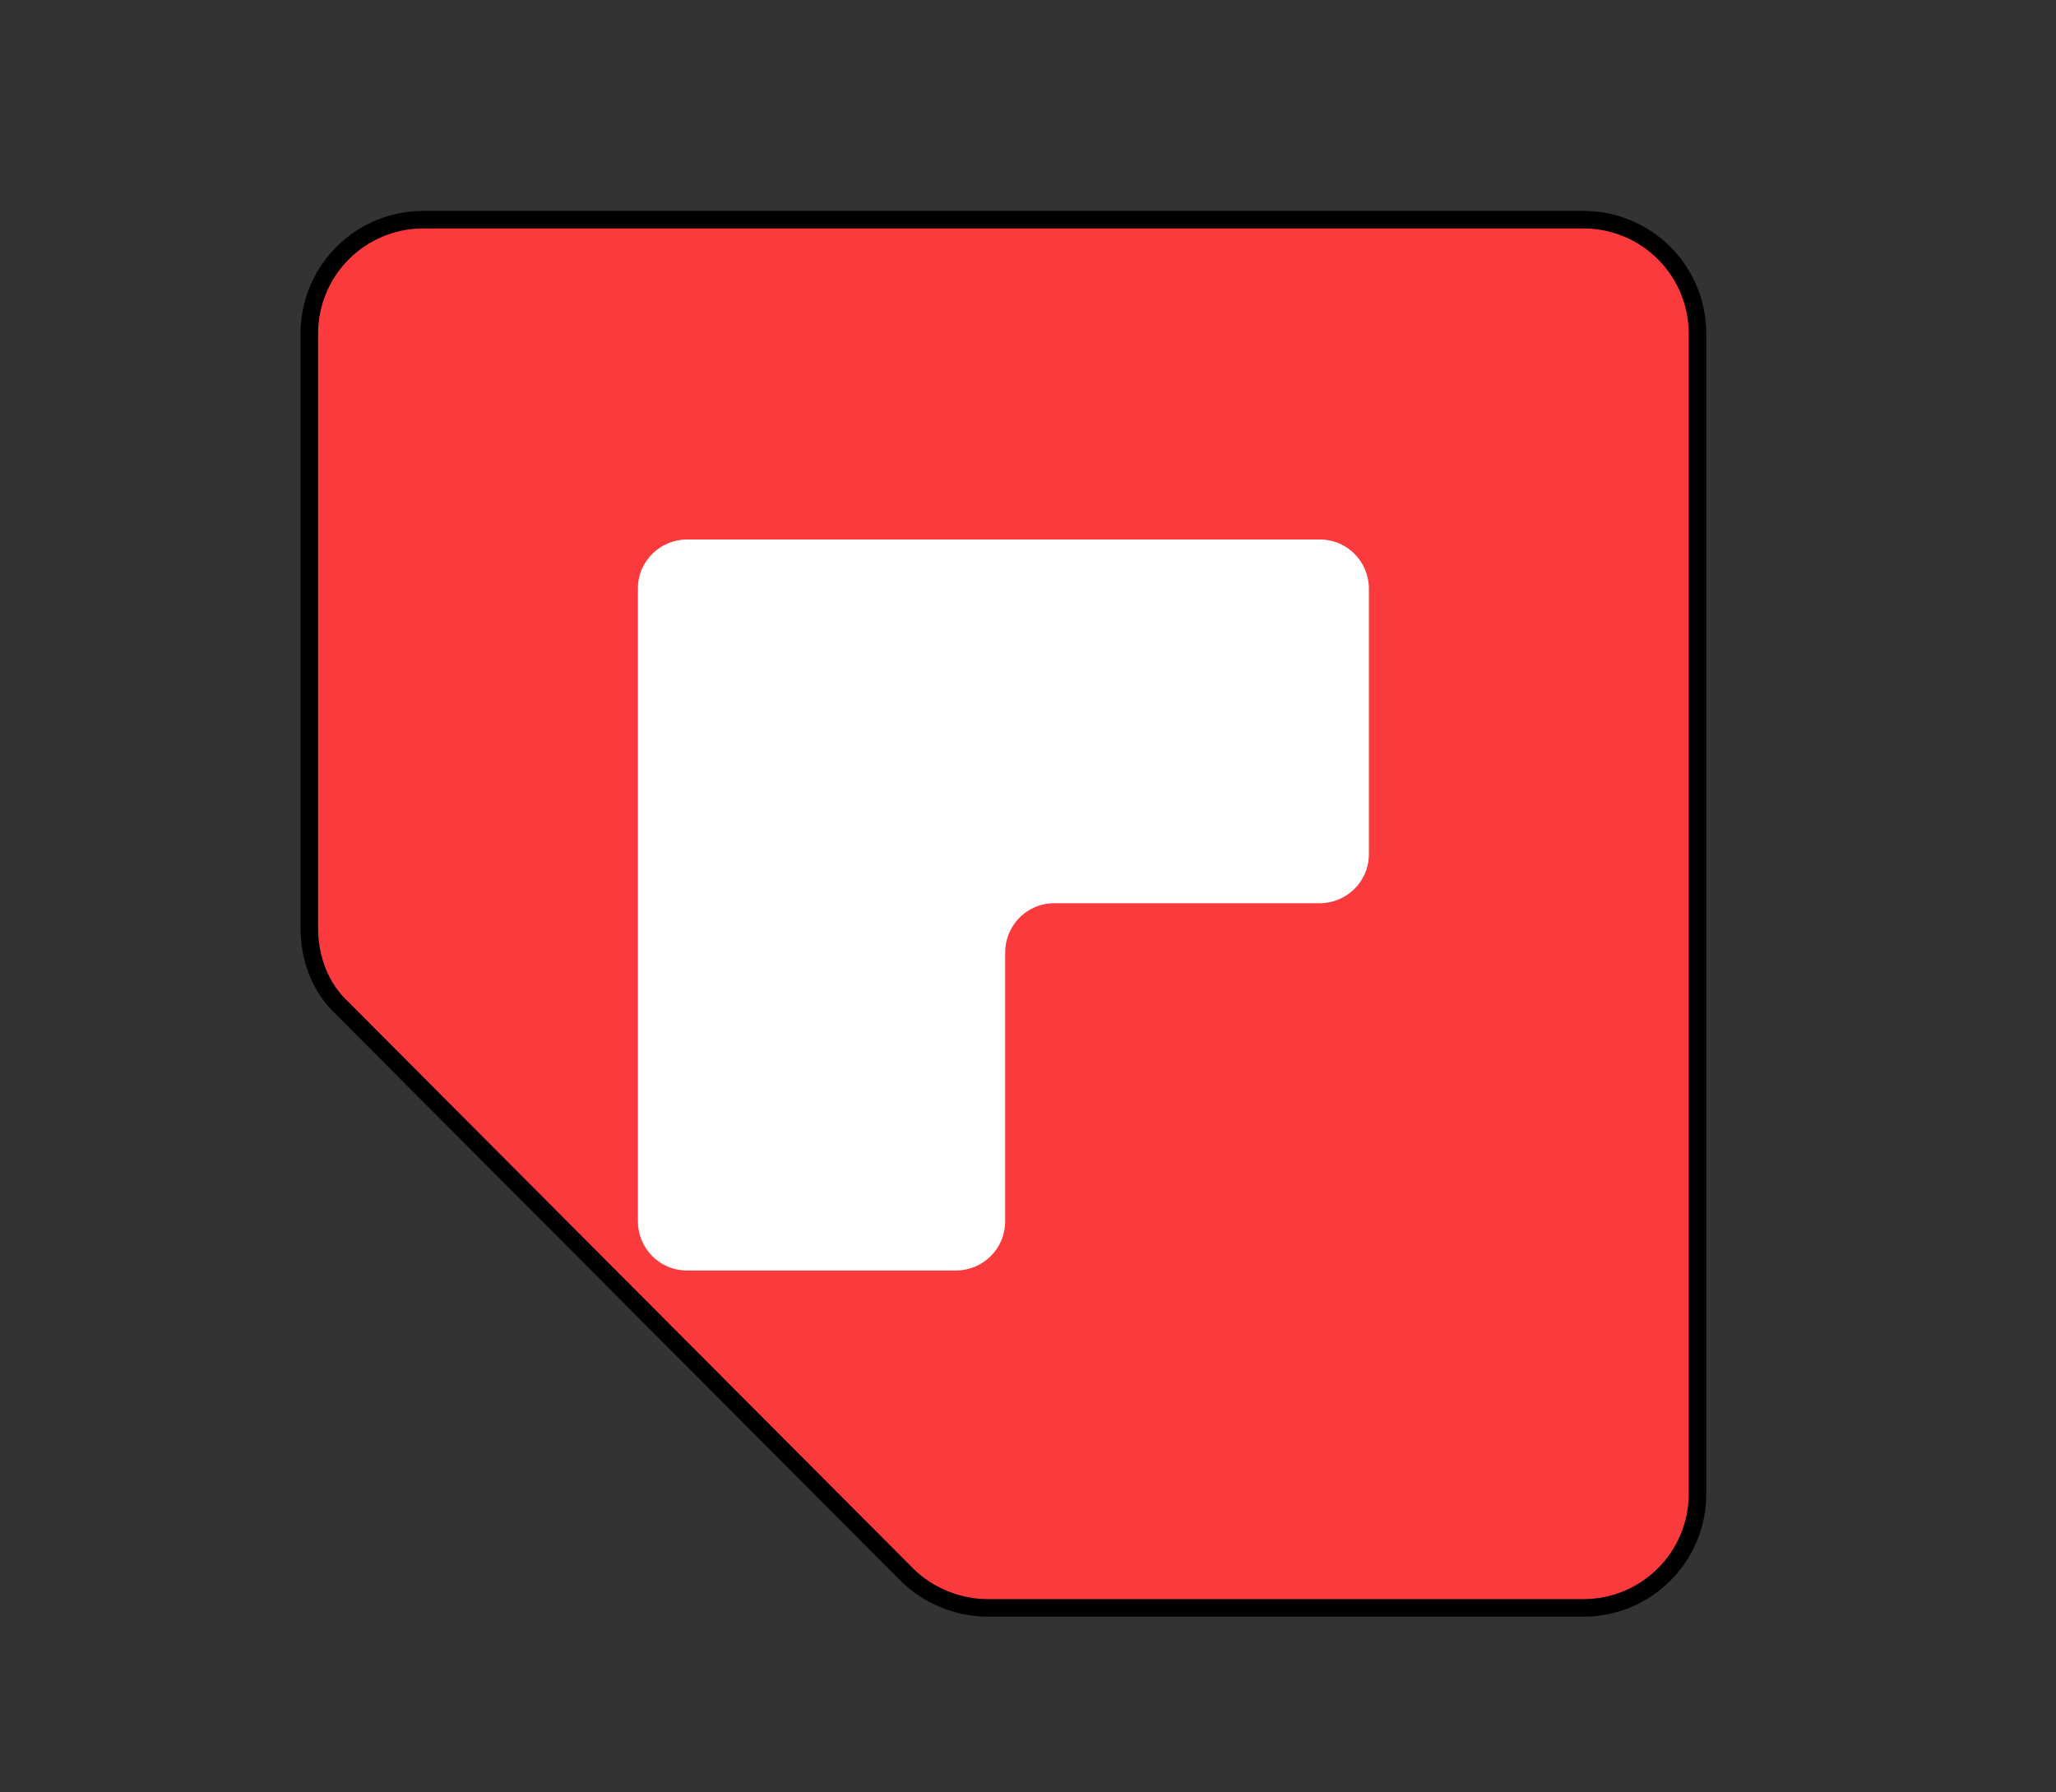
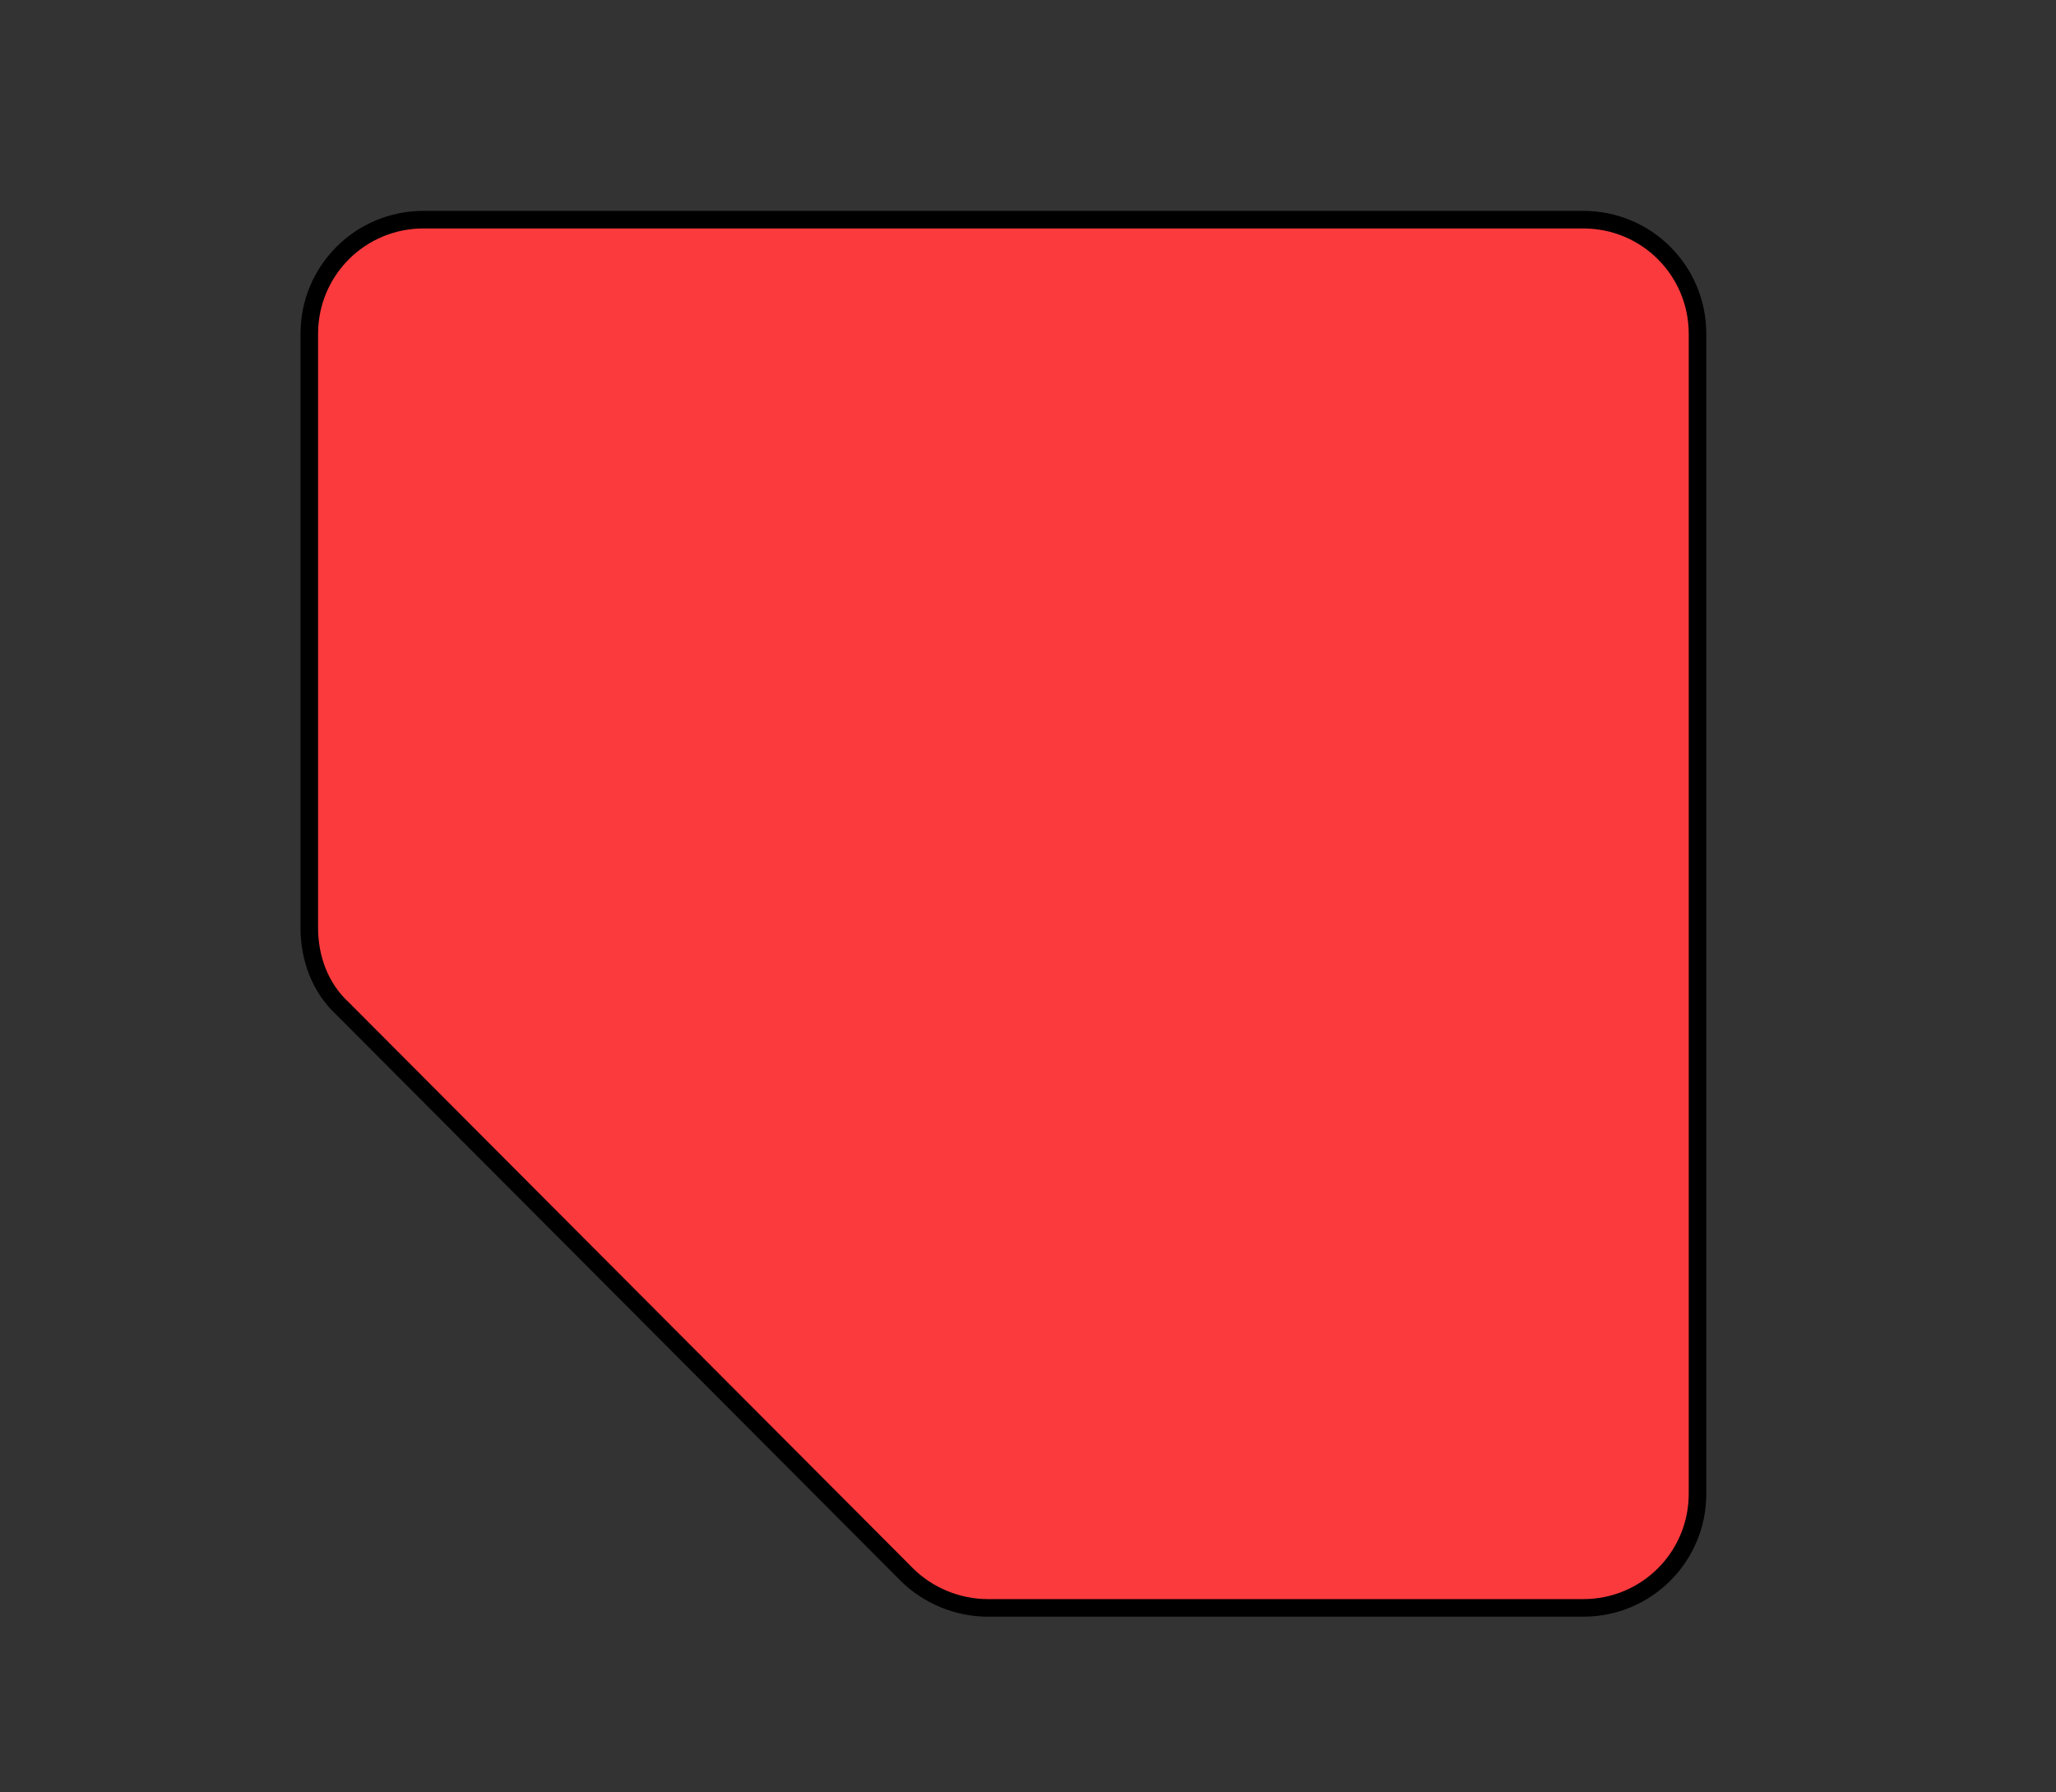
<svg xmlns="http://www.w3.org/2000/svg" version="1.1" id="Camada_1" x="0px" y="0px" viewBox="0 0 117 102" style="enable-background:new 0 0 117 102;" xml:space="preserve">
  <rect x="0" y="0" width="117" height="102" fill="#333333" stroke="none" />
  <style type="text/css">
	.st0{fill:#FA3A3D;stroke:#000000;stroke-miterlimit:10;}
	.st1{fill:#FFFFFF;}
</style>
  <g>
    <path class="st0" d="M17.6,52.8V19c0-3.6,2.9-6.5,6.5-6.5h66c3.6,0,6.5,2.9,6.5,6.5v66c0,3.6-2.9,6.5-6.5,6.5H56.2   c-1.7,0-3.4-0.7-4.6-1.9L19.5,57.4C18.2,56.2,17.6,54.5,17.6,52.8z" />
  </g>
-   <path class="st1" d="M57.1,30.7h-18c-1.5,0-2.8,1.2-2.8,2.8v18v18c0,1.5,1.2,2.8,2.8,2.8h15.3c1.5,0,2.8-1.2,2.8-2.8V54.2  c0-1.5,1.2-2.8,2.8-2.8h15.1c1.5,0,2.8-1.2,2.8-2.8V33.5c0-1.5-1.2-2.8-2.8-2.8H57.1z" />
</svg>